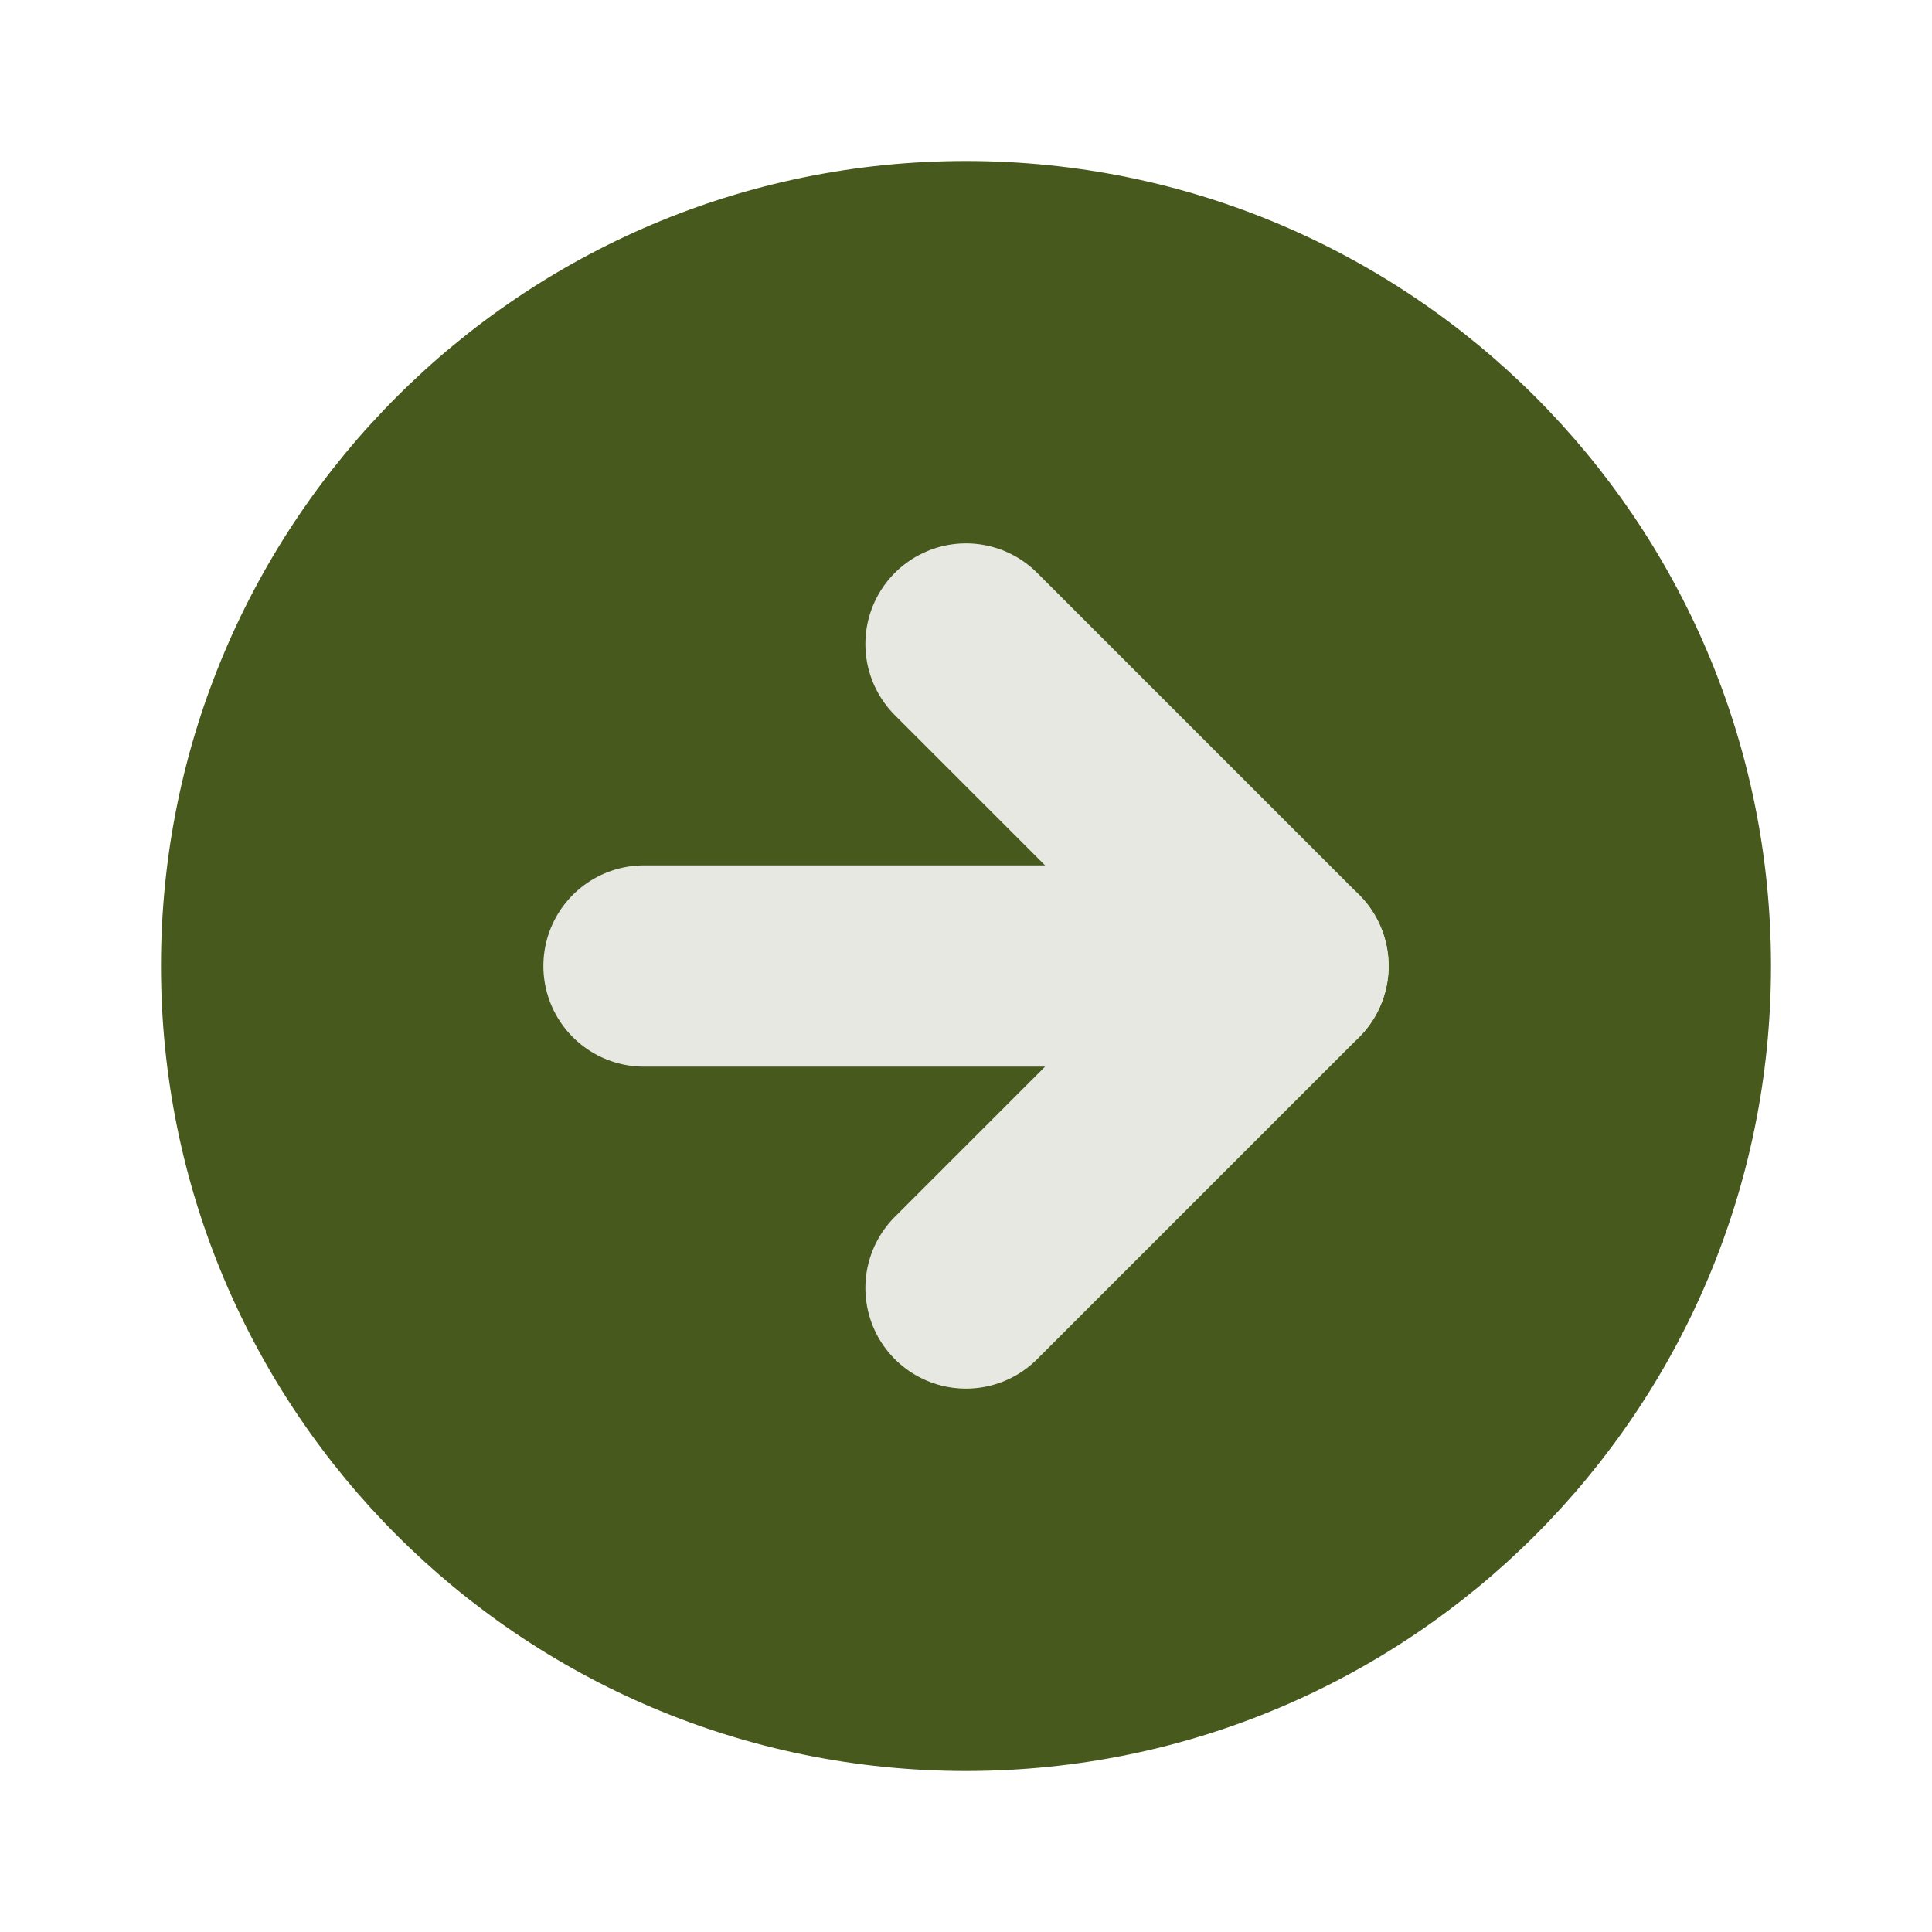
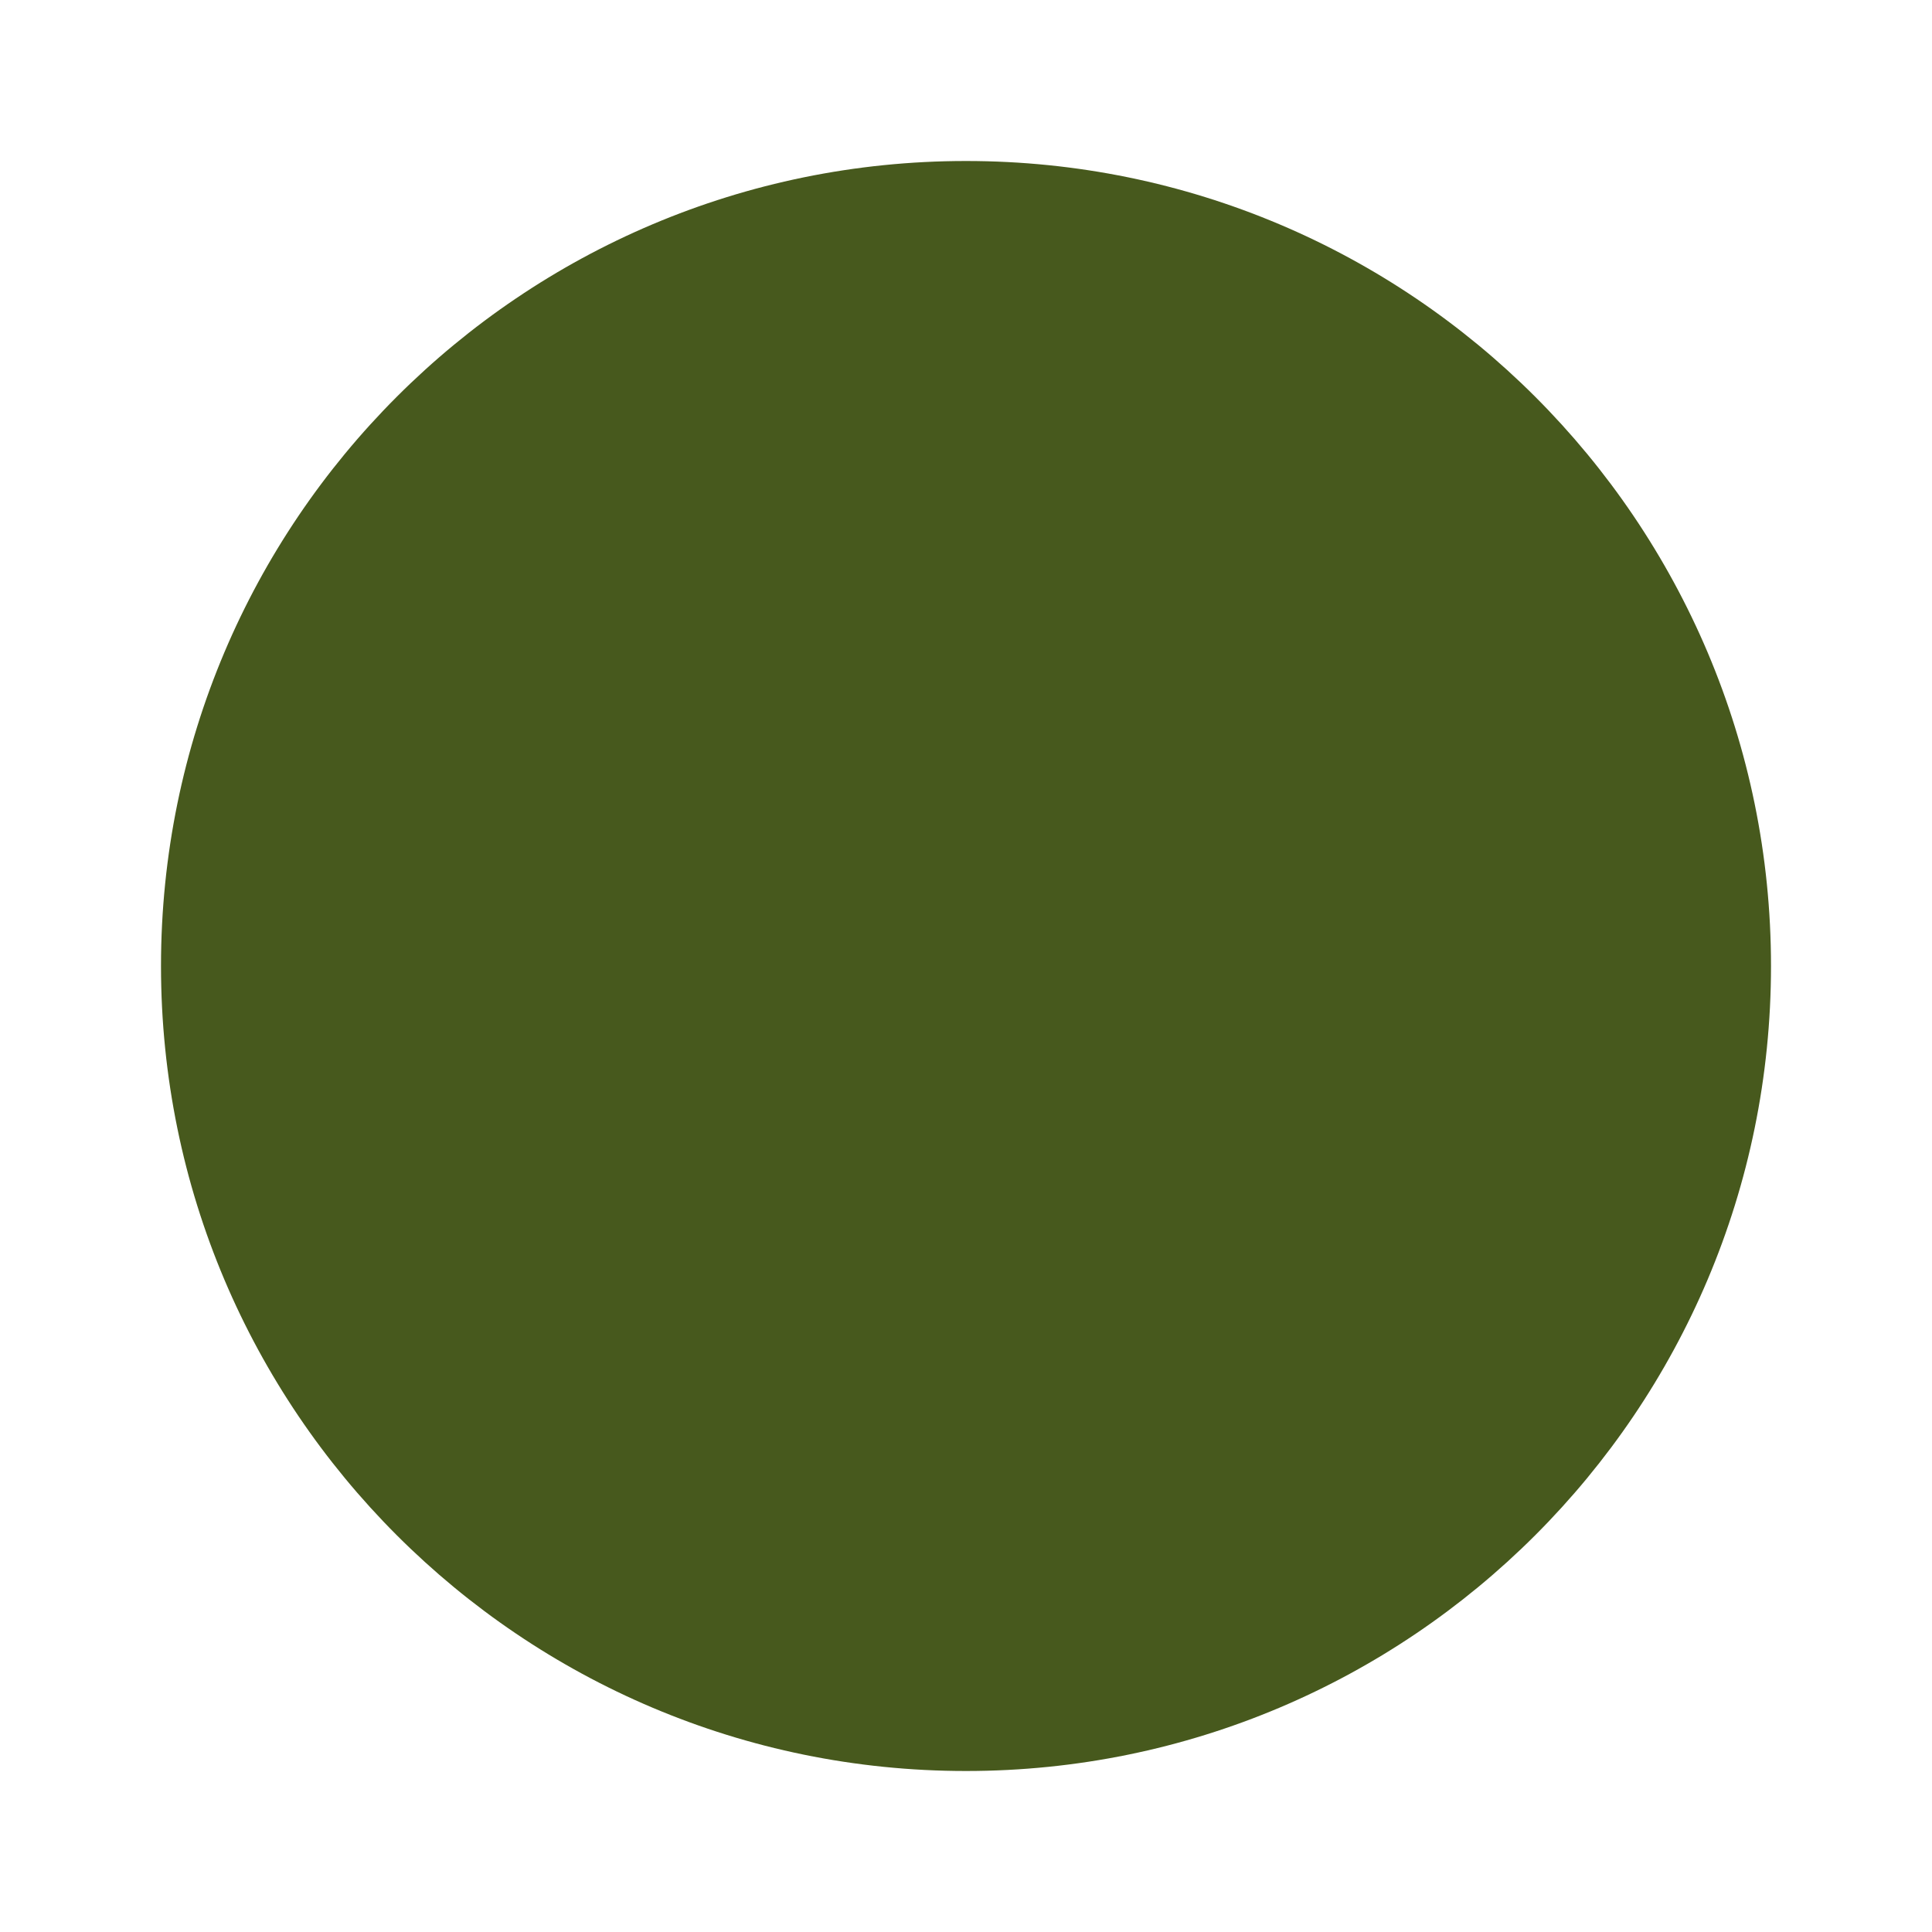
<svg xmlns="http://www.w3.org/2000/svg" width="24" height="24" viewBox="0 0 24 24" fill="none">
  <path d="M12 22C6.477 22 2 17.523 2 12C2 6.477 6.477 2 12 2C17.523 2 22 6.477 22 12C22 17.523 17.523 22 12 22Z" fill="#47591D" />
-   <path d="M12 8L16 12L12 16" fill="#47591D" />
-   <path d="M12 8L16 12L12 16" stroke="#E8E8E3" stroke-width="2.5" stroke-linecap="round" stroke-linejoin="round" />
-   <path d="M8 12H16" stroke="#E8E8E3" stroke-width="2.5" stroke-linecap="round" stroke-linejoin="round" />
</svg>